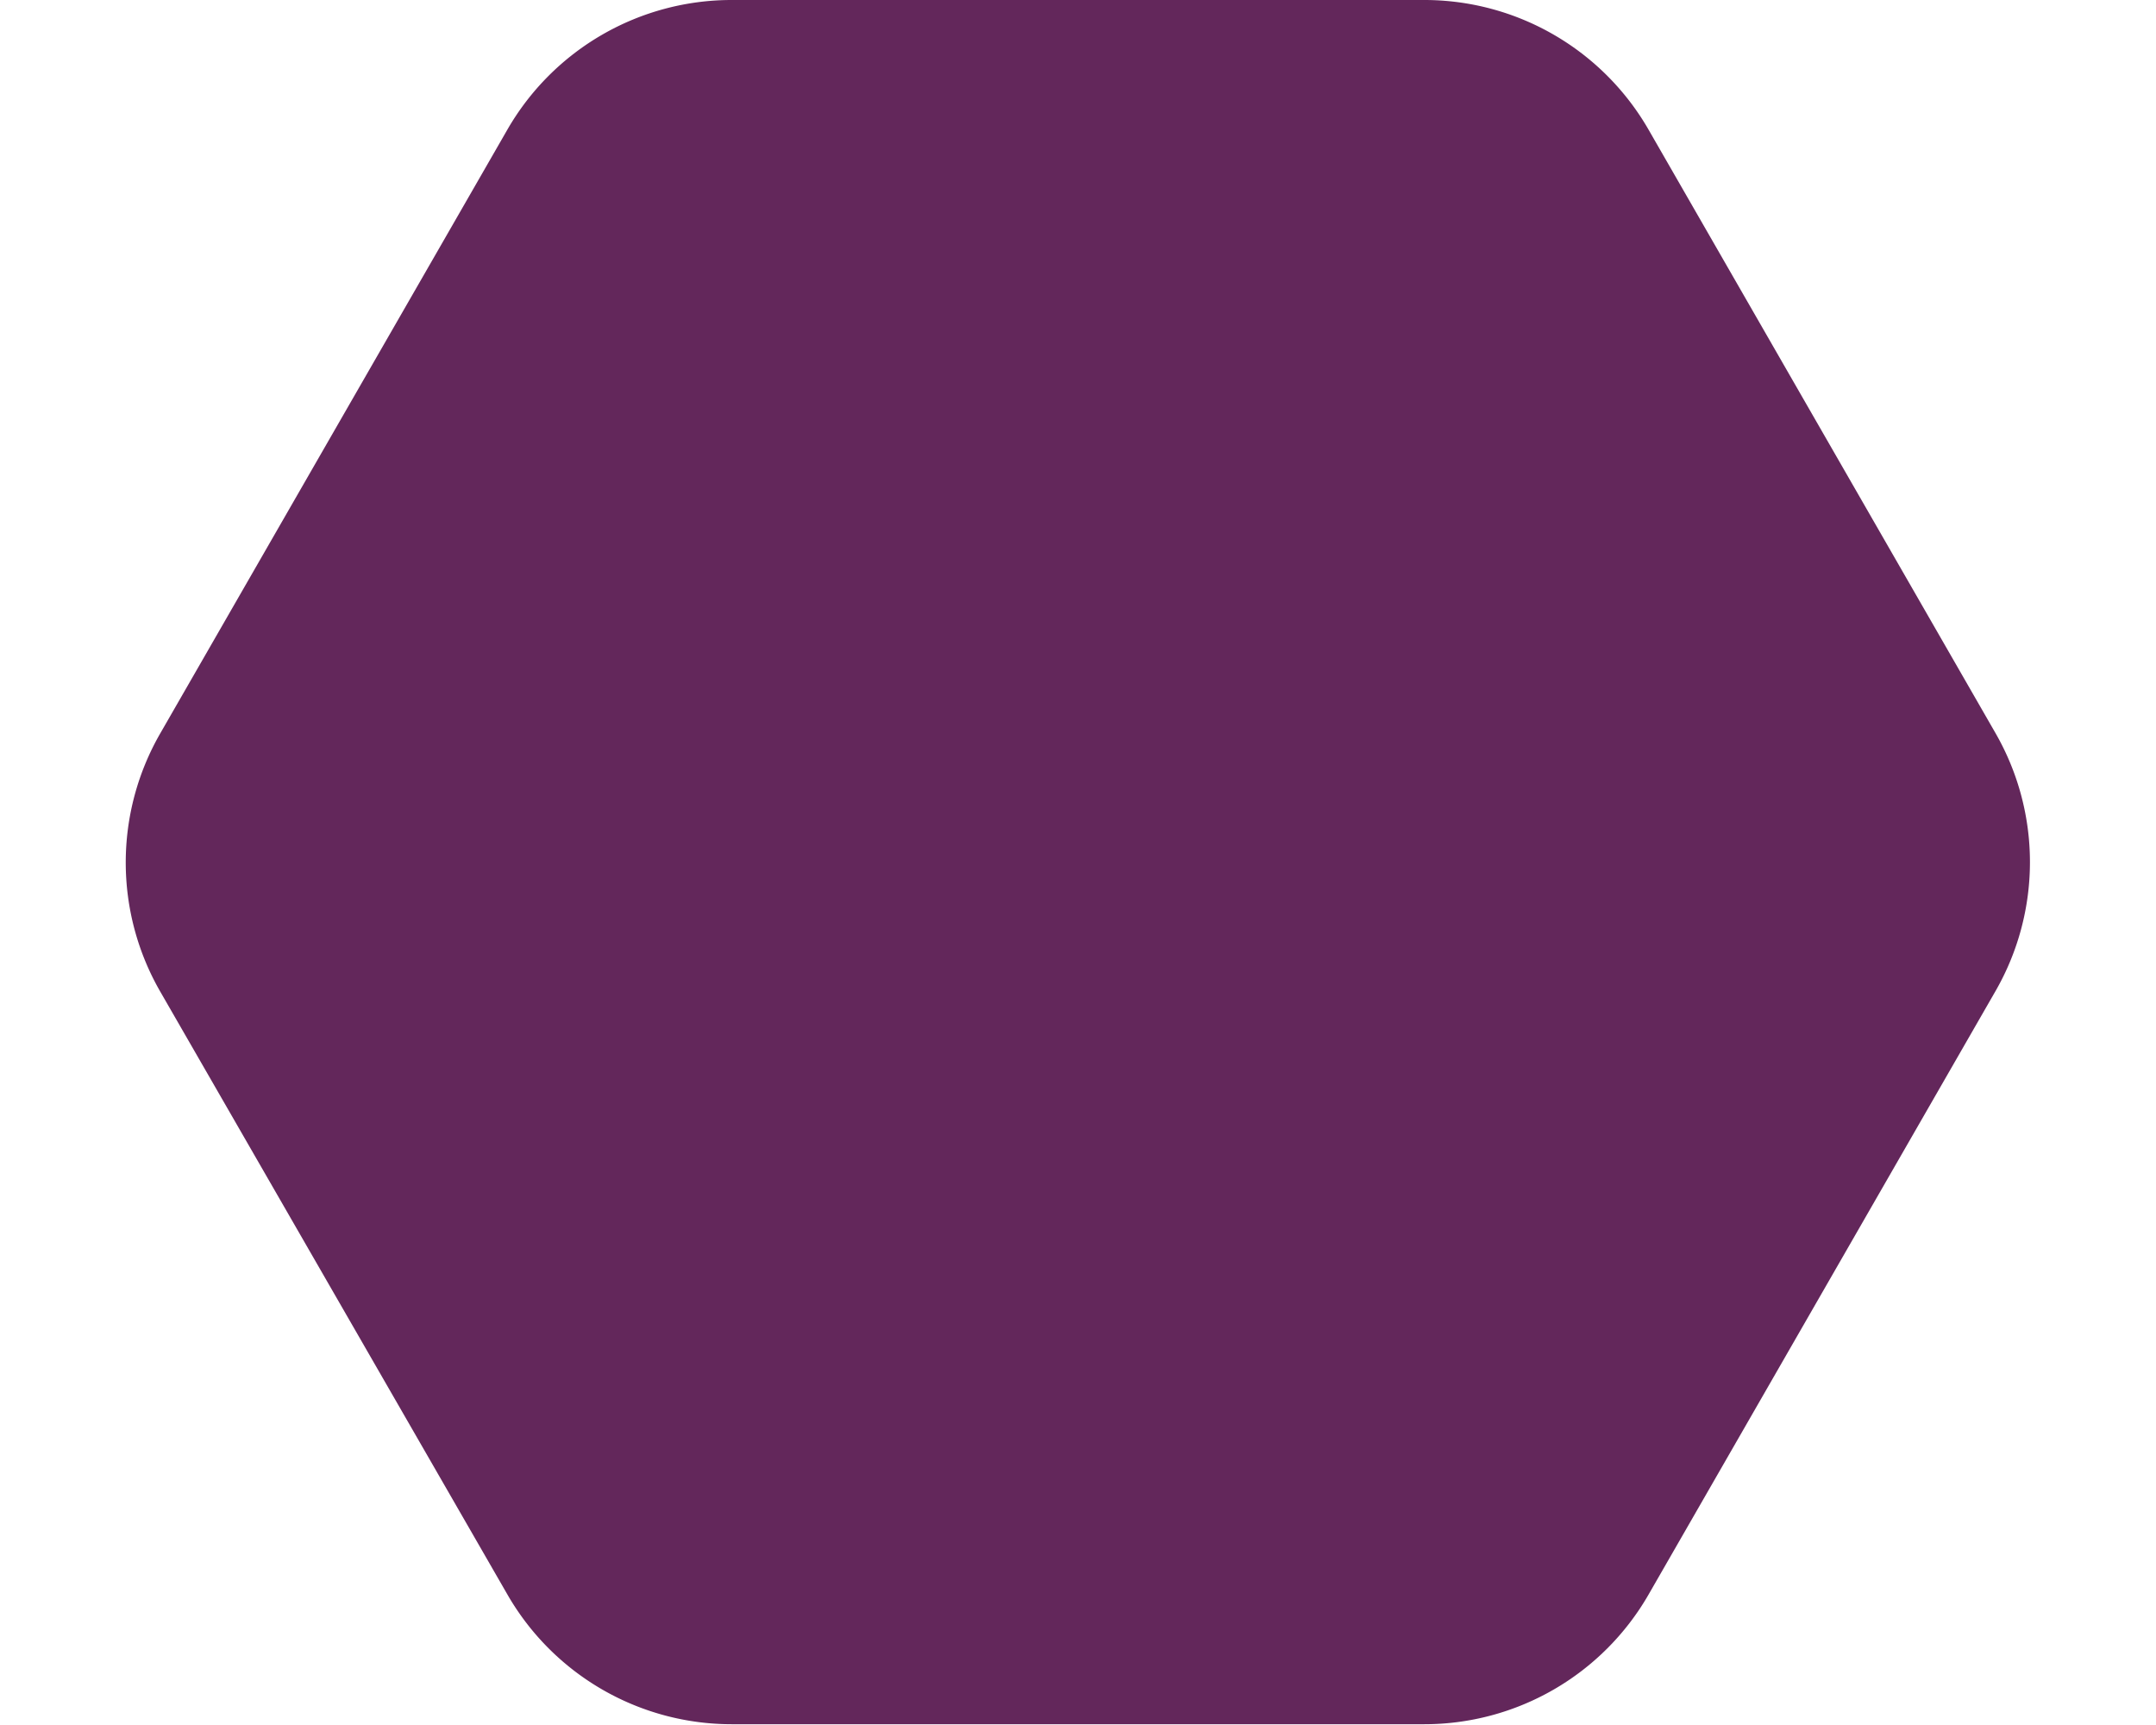
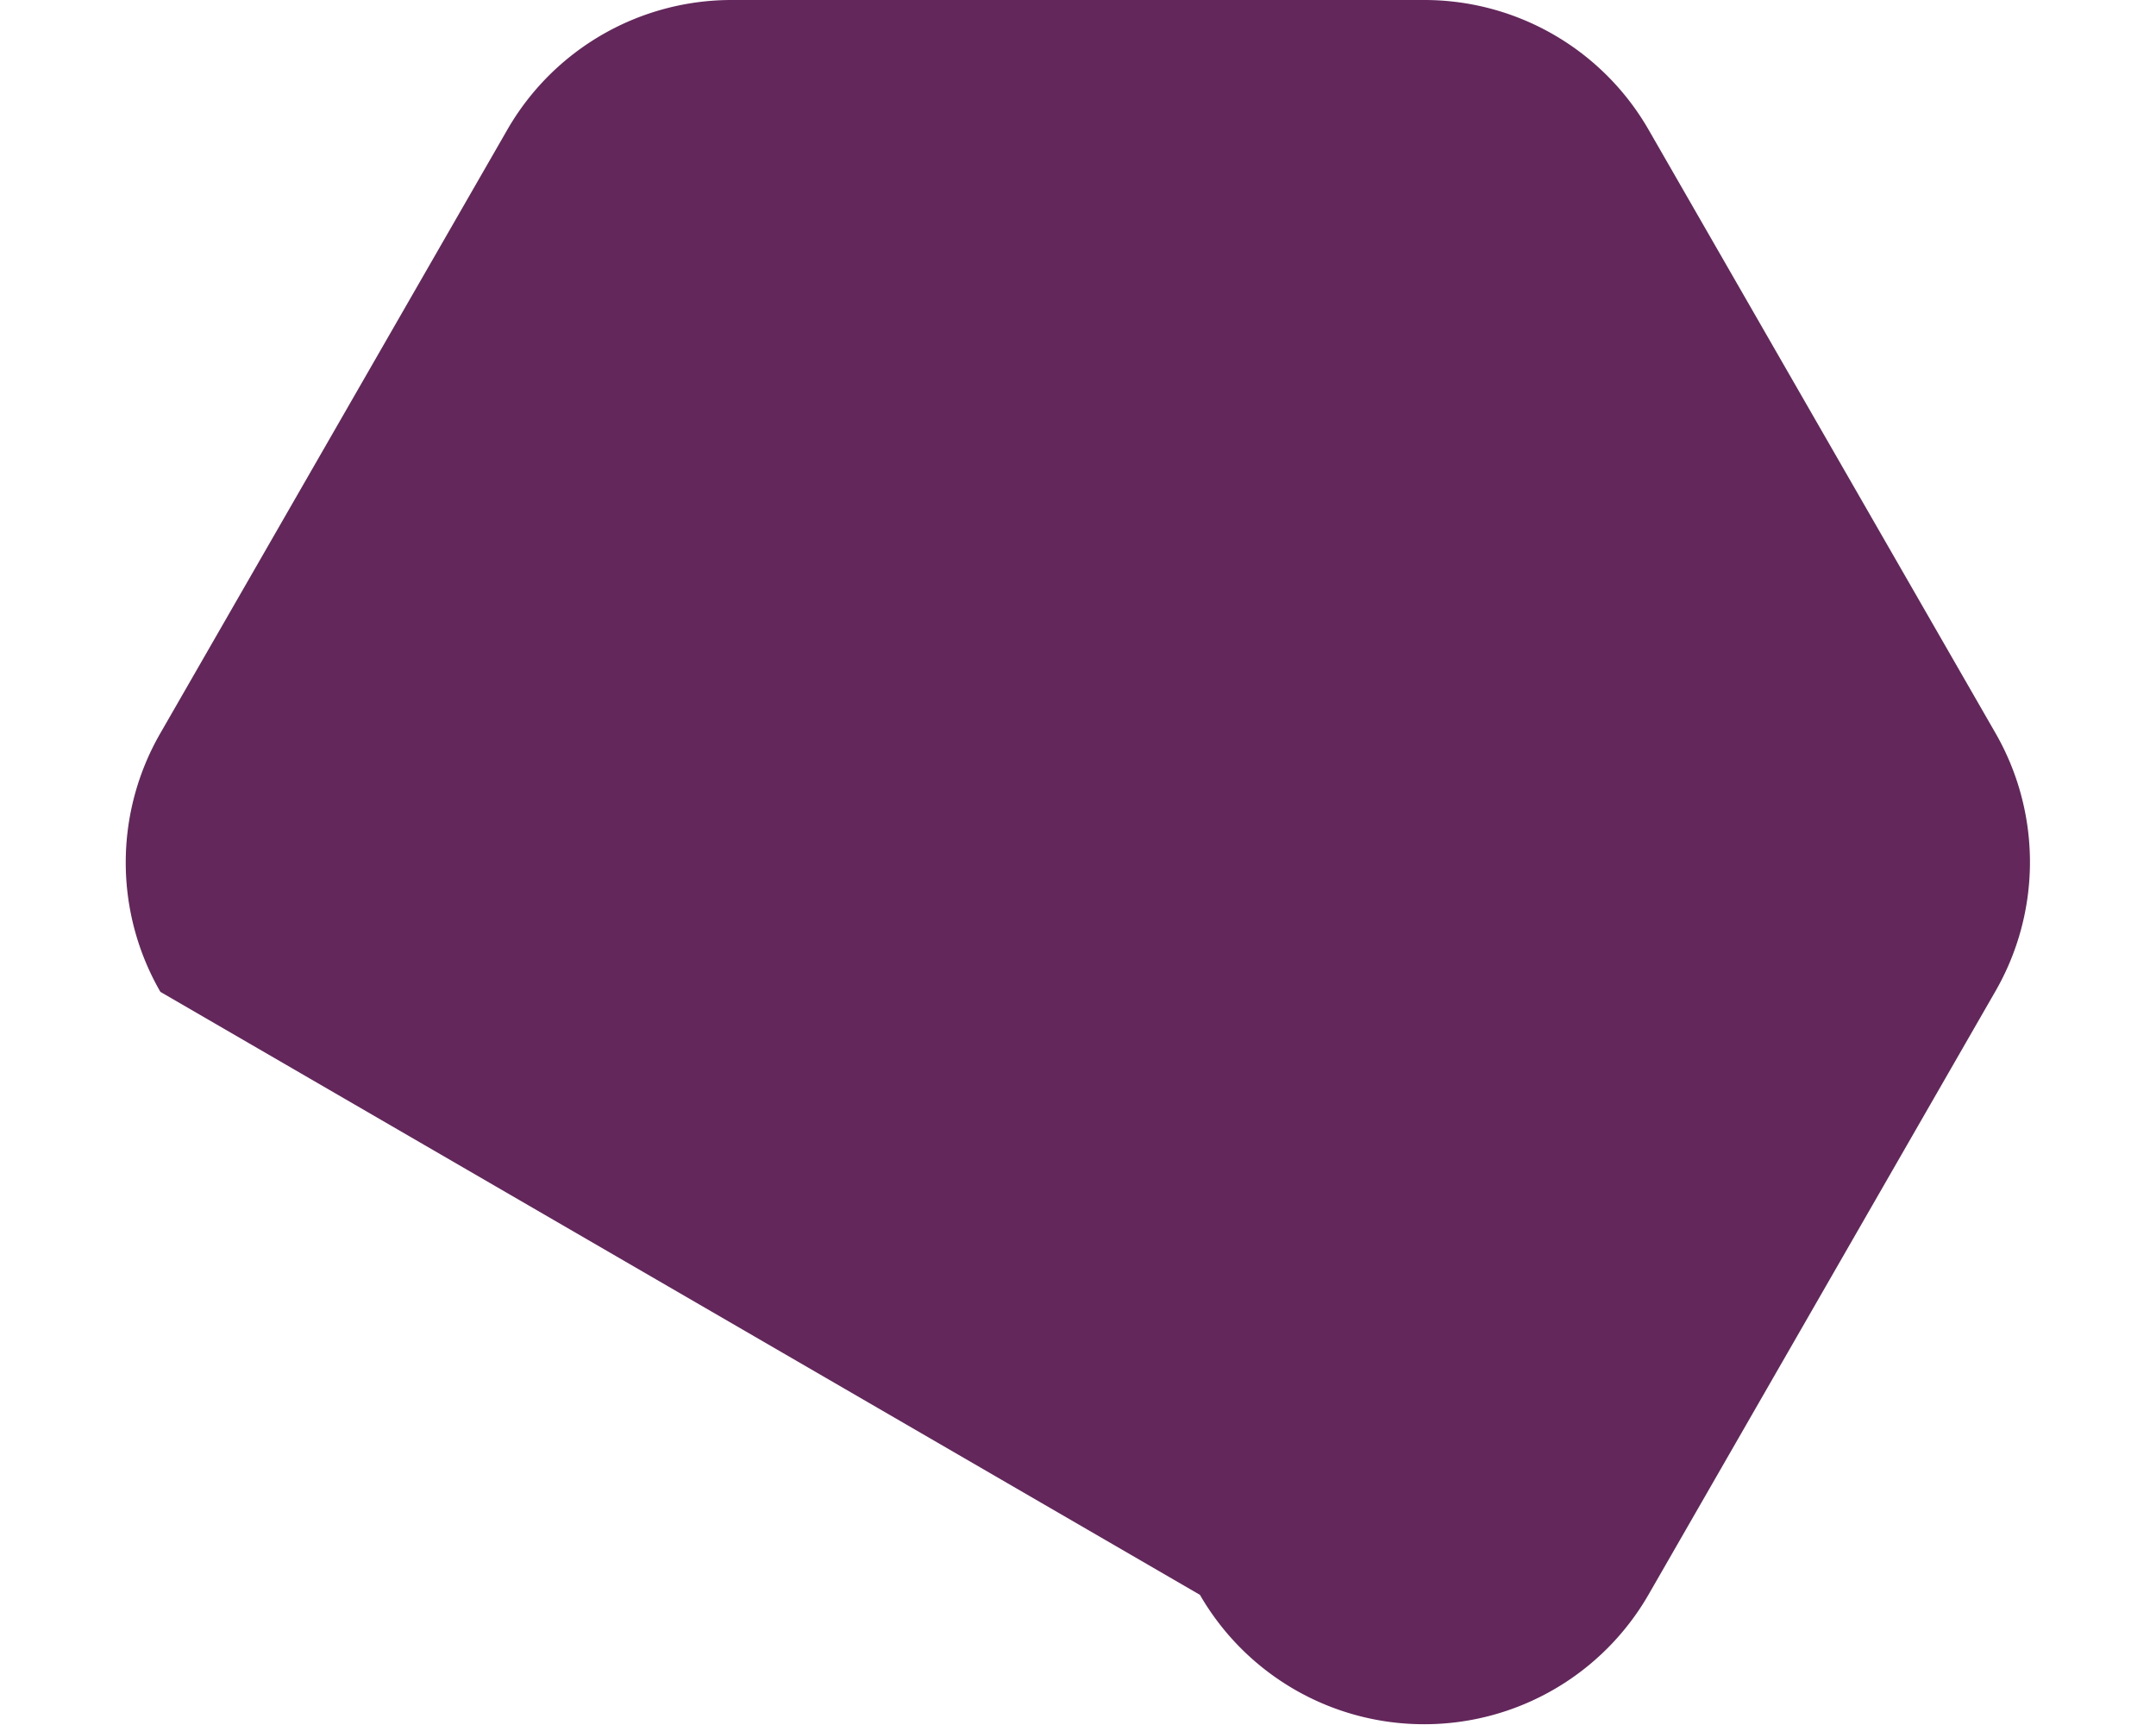
<svg xmlns="http://www.w3.org/2000/svg" width="15" height="12" viewBox="0 0 23 20">
  <defs>
    <style>.a{fill:#63275b;}</style>
  </defs>
-   <path class="a" d="M15.514,0a3,3,0,0,1,2.6,1.5l4.025,7a3,3,0,0,1,0,2.991l-4.025,7a3,3,0,0,1-2.6,1.5H7.486a3,3,0,0,1-2.6-1.5L.86,11.5A3,3,0,0,1,.86,8.5l4.025-7A3,3,0,0,1,7.486,0Z" />
+   <path class="a" d="M15.514,0a3,3,0,0,1,2.6,1.5l4.025,7a3,3,0,0,1,0,2.991l-4.025,7a3,3,0,0,1-2.6,1.5a3,3,0,0,1-2.6-1.5L.86,11.5A3,3,0,0,1,.86,8.5l4.025-7A3,3,0,0,1,7.486,0Z" />
</svg>